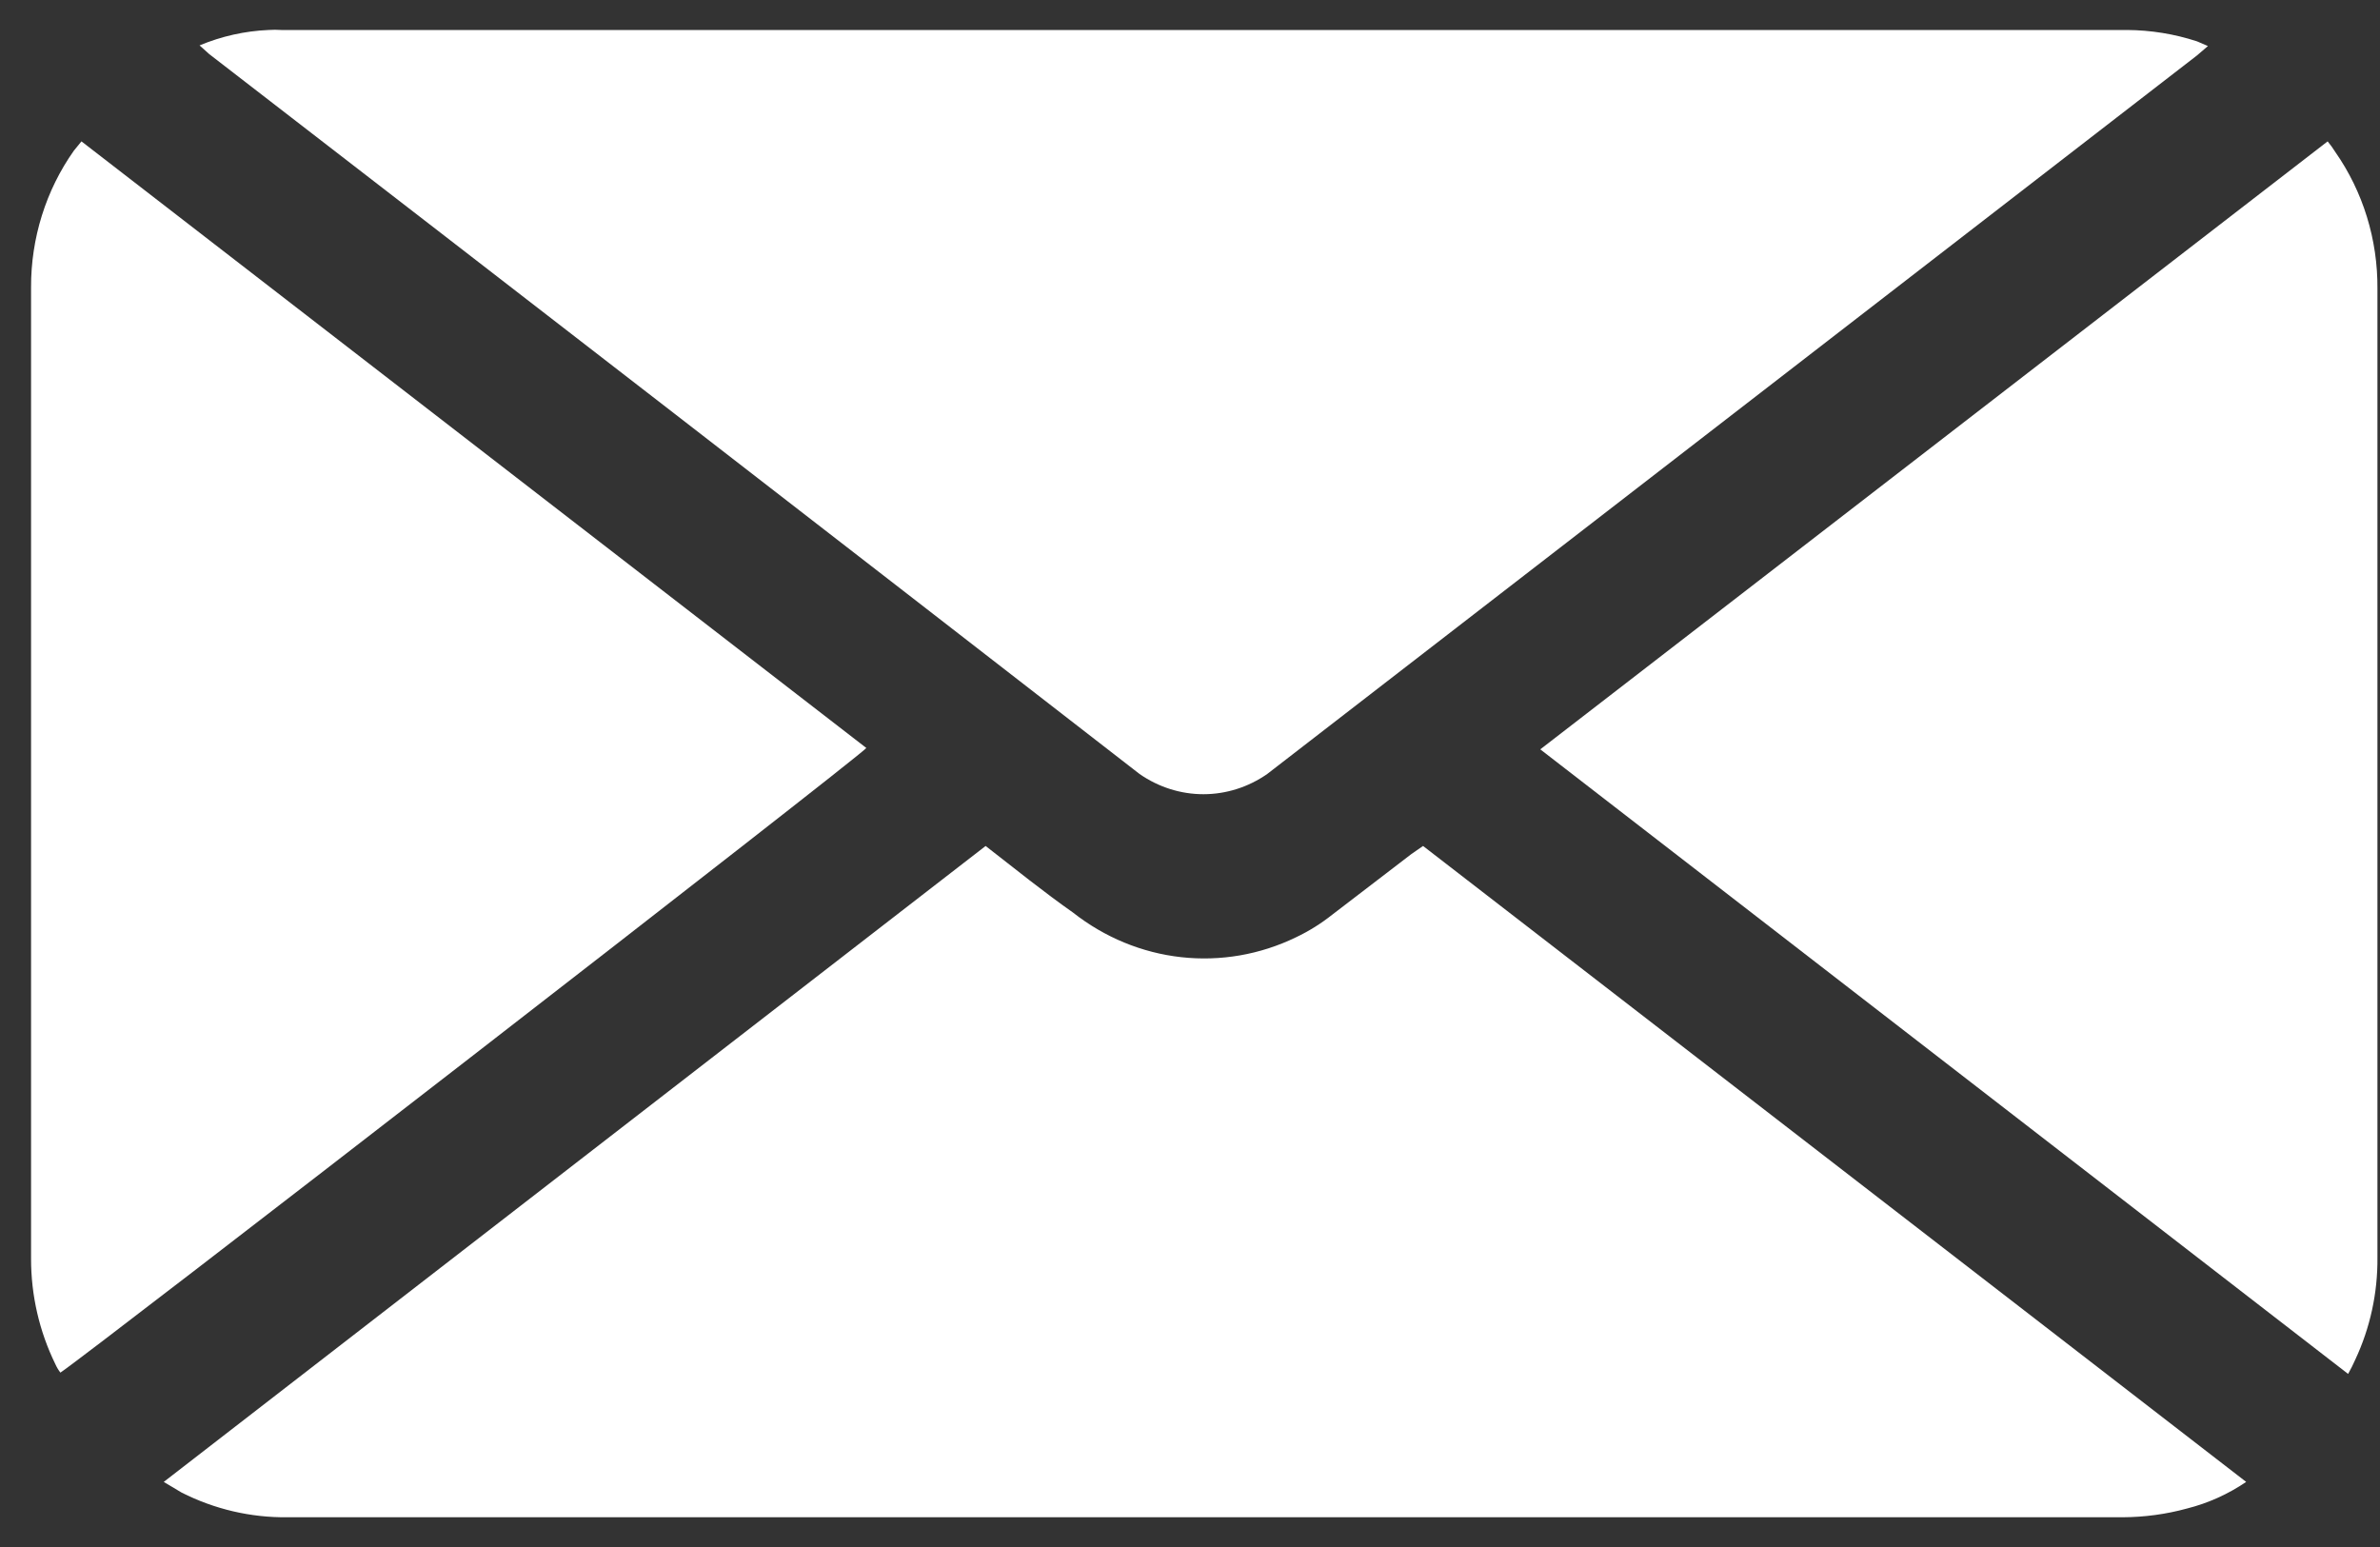
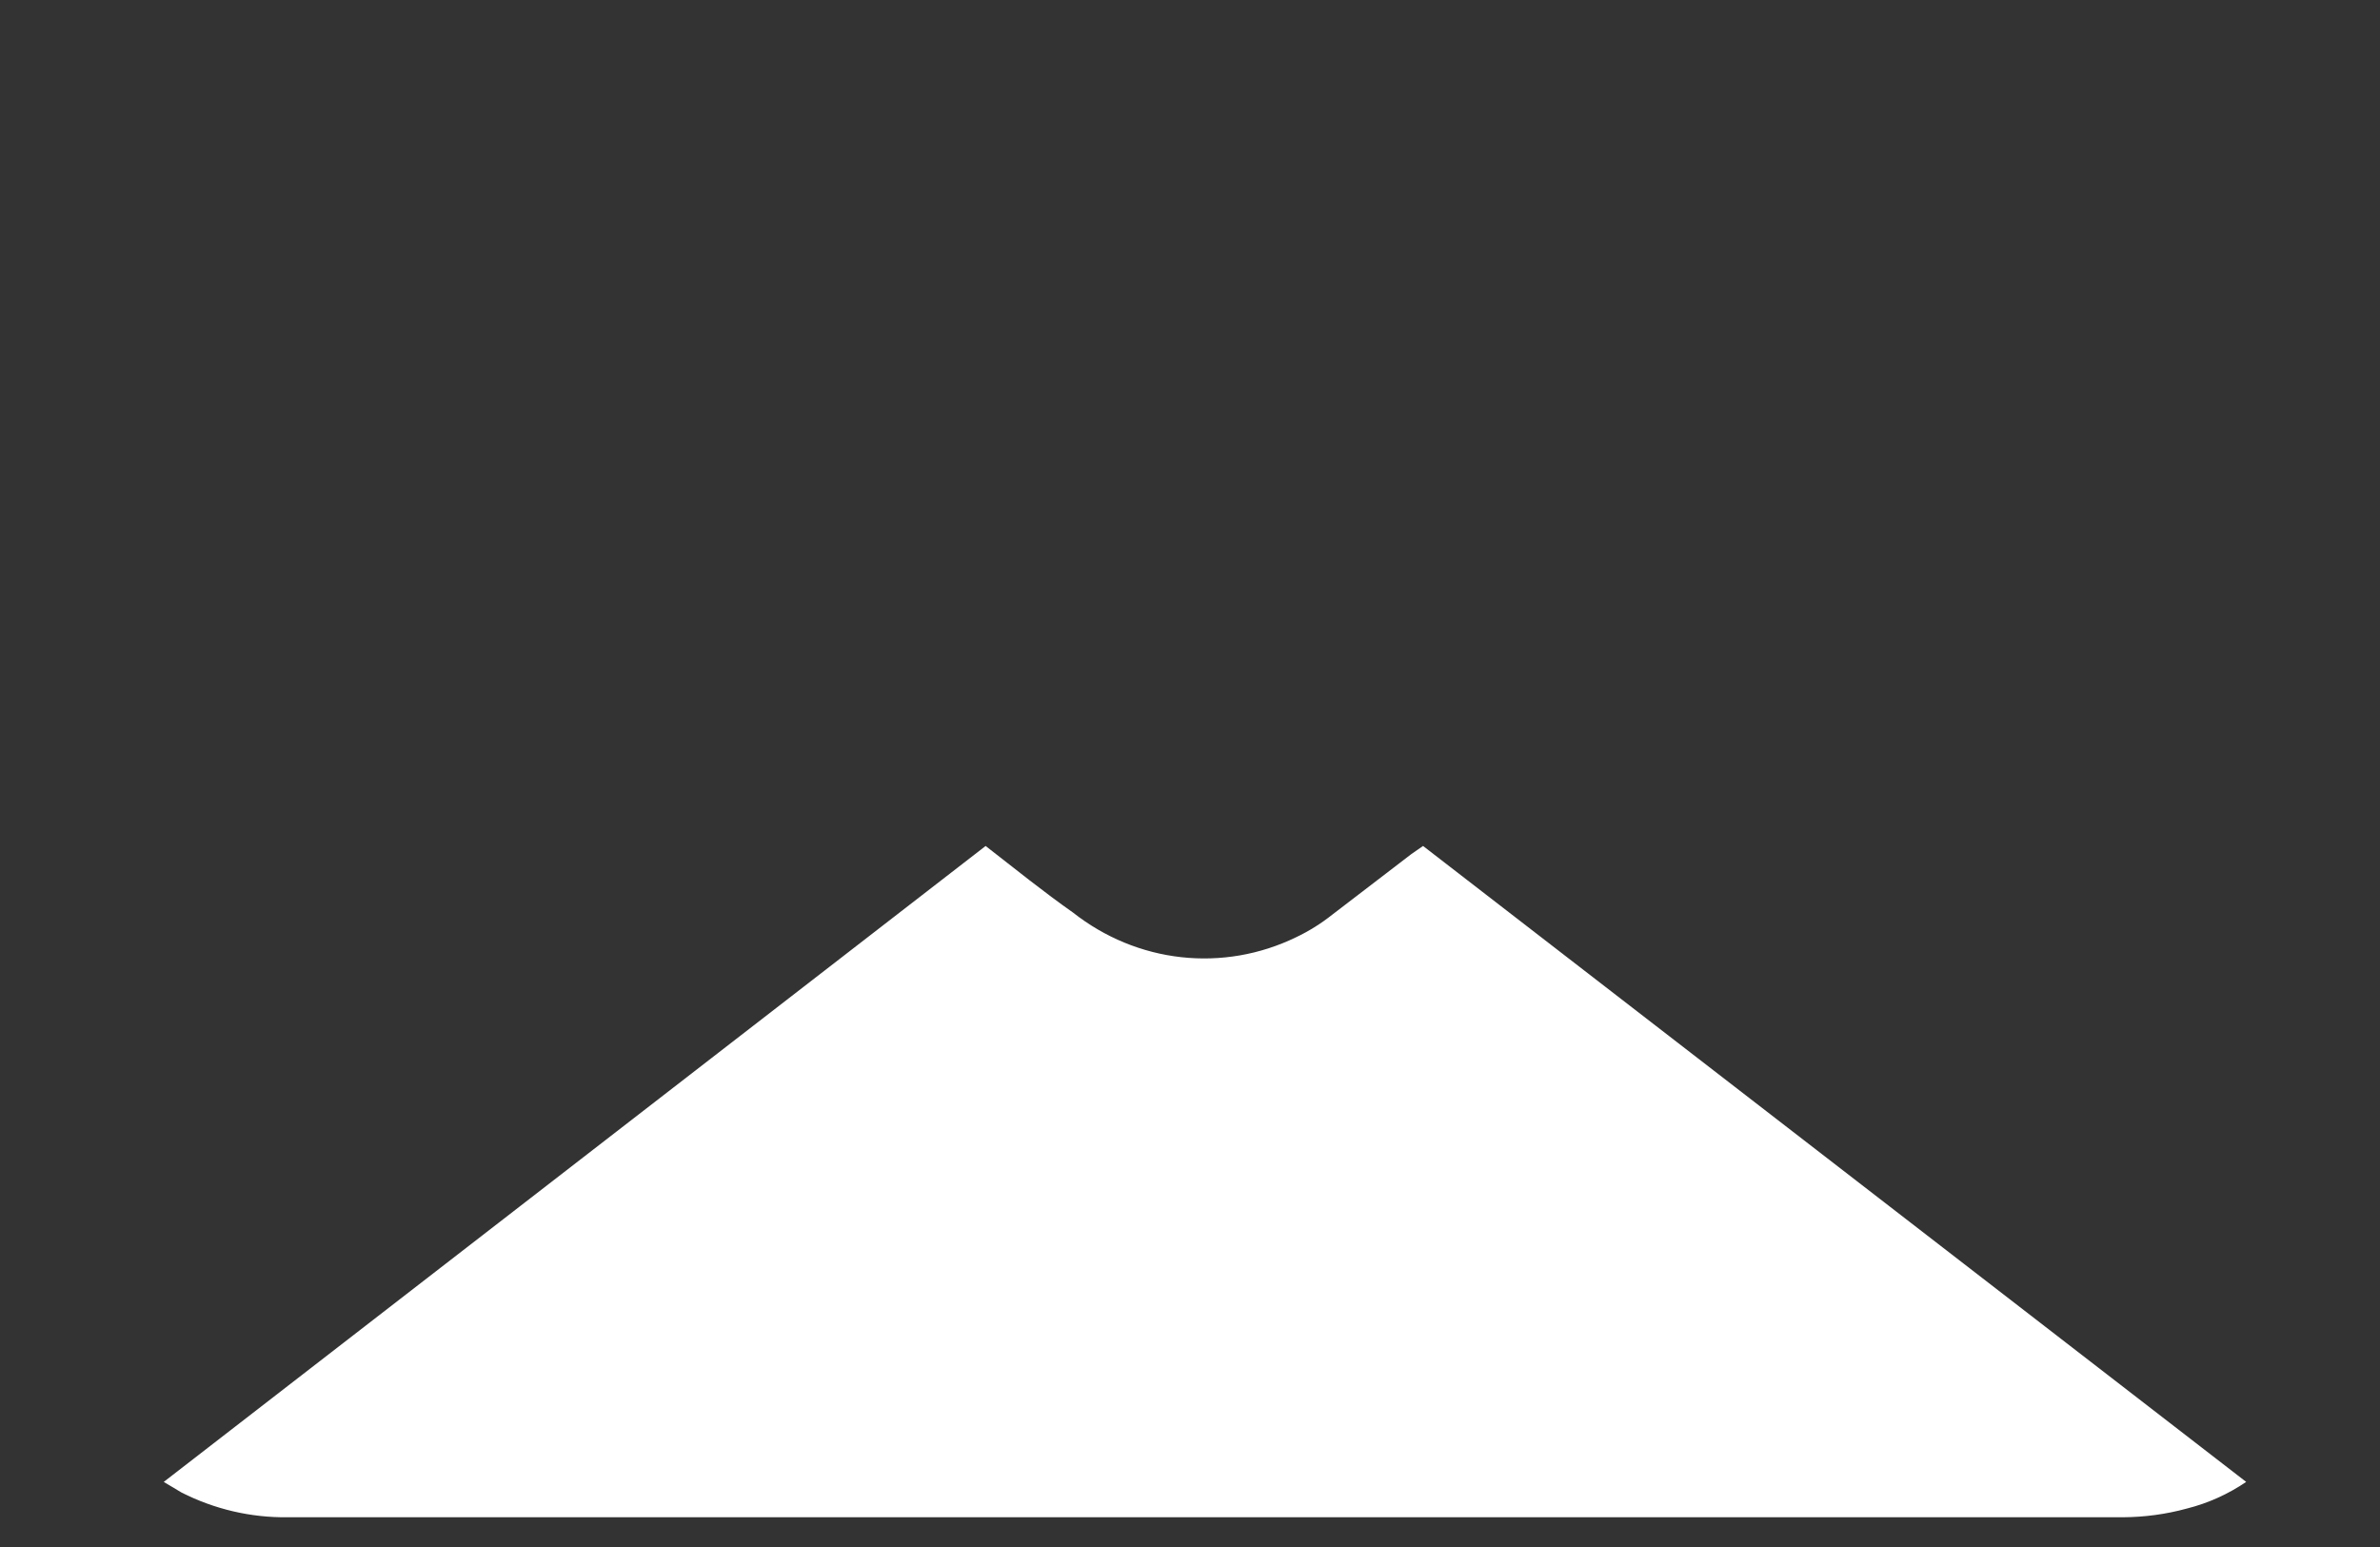
<svg xmlns="http://www.w3.org/2000/svg" width="40" height="26" viewBox="0 0 40 26" fill="none">
  <rect x="0" y="0" width="40" height="26" fill="#333333" stroke="none" />
  <path d="M16.565 14.218C17.069 14.61 17.541 14.991 18.035 15.338C18.565 15.755 19.193 16.014 19.853 16.087C20.513 16.16 21.179 16.045 21.781 15.753C21.998 15.65 22.203 15.522 22.393 15.371L23.723 14.352L23.917 14.218L37.751 24.906C37.445 25.113 37.108 25.265 36.753 25.354C36.402 25.45 36.042 25.498 35.68 25.5H4.834C4.217 25.508 3.607 25.366 3.052 25.085L2.752 24.906L16.565 14.218Z" fill="white" />
-   <path d="M3.354 0.763C3.723 0.609 4.115 0.521 4.513 0.504C4.584 0.499 4.656 0.499 4.727 0.504H35.745C36.145 0.506 36.543 0.57 36.925 0.695L37.108 0.774L36.925 0.931L21.298 13.008C20.981 13.229 20.607 13.348 20.225 13.348C19.843 13.348 19.47 13.229 19.152 13.008C13.943 8.967 8.731 4.934 3.515 0.908L3.354 0.763Z" fill="white" />
-   <path d="M39.464 23.091L25.887 12.594L39.12 2.376C39.167 2.433 39.21 2.492 39.249 2.555C39.715 3.222 39.963 4.027 39.957 4.852C39.957 10.282 39.957 15.708 39.957 21.131C39.963 21.729 39.834 22.32 39.582 22.856C39.546 22.937 39.507 23.015 39.464 23.091Z" fill="white" />
-   <path d="M1.369 2.376L14.56 12.571C14.453 12.717 1.434 22.8 1.015 23.069C0.981 23.025 0.952 22.976 0.929 22.924C0.661 22.376 0.521 21.769 0.522 21.153V4.83C0.519 4.004 0.771 3.198 1.241 2.533L1.369 2.376Z" fill="white" />
</svg>